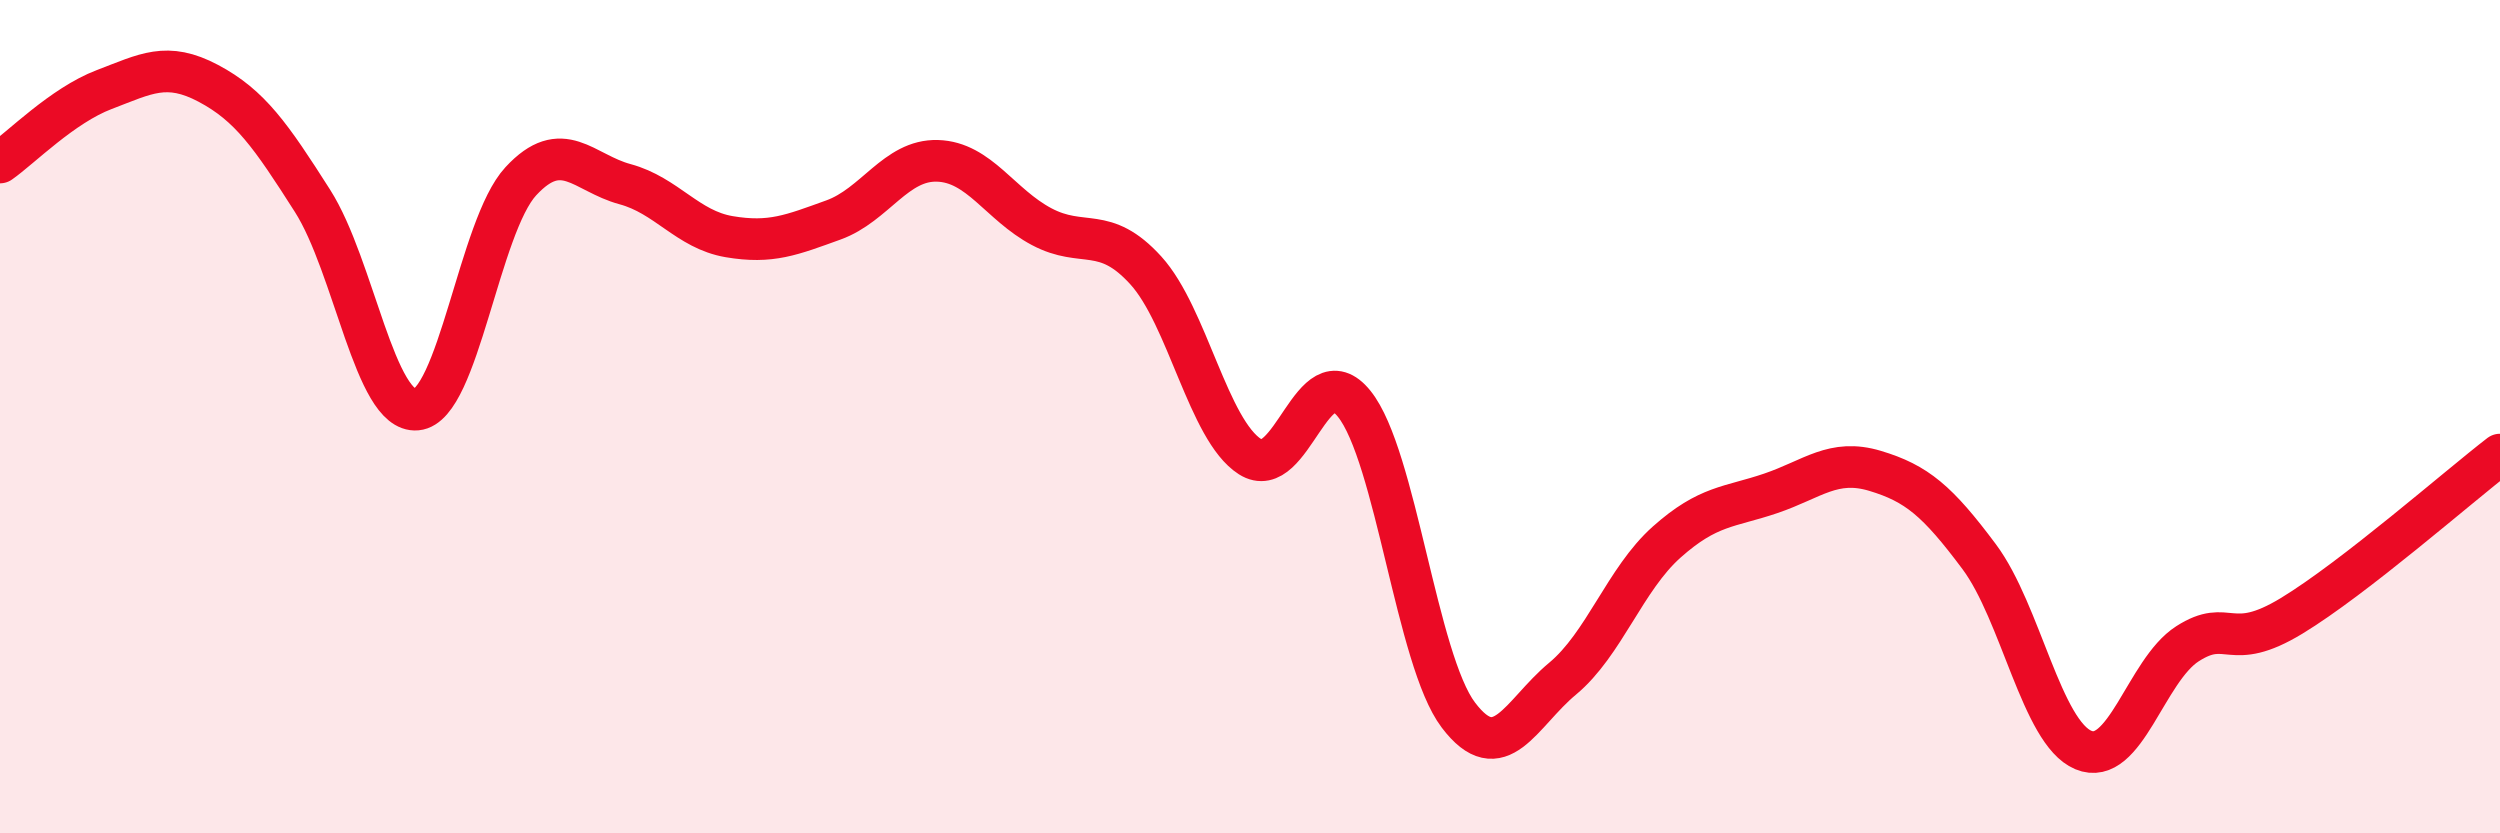
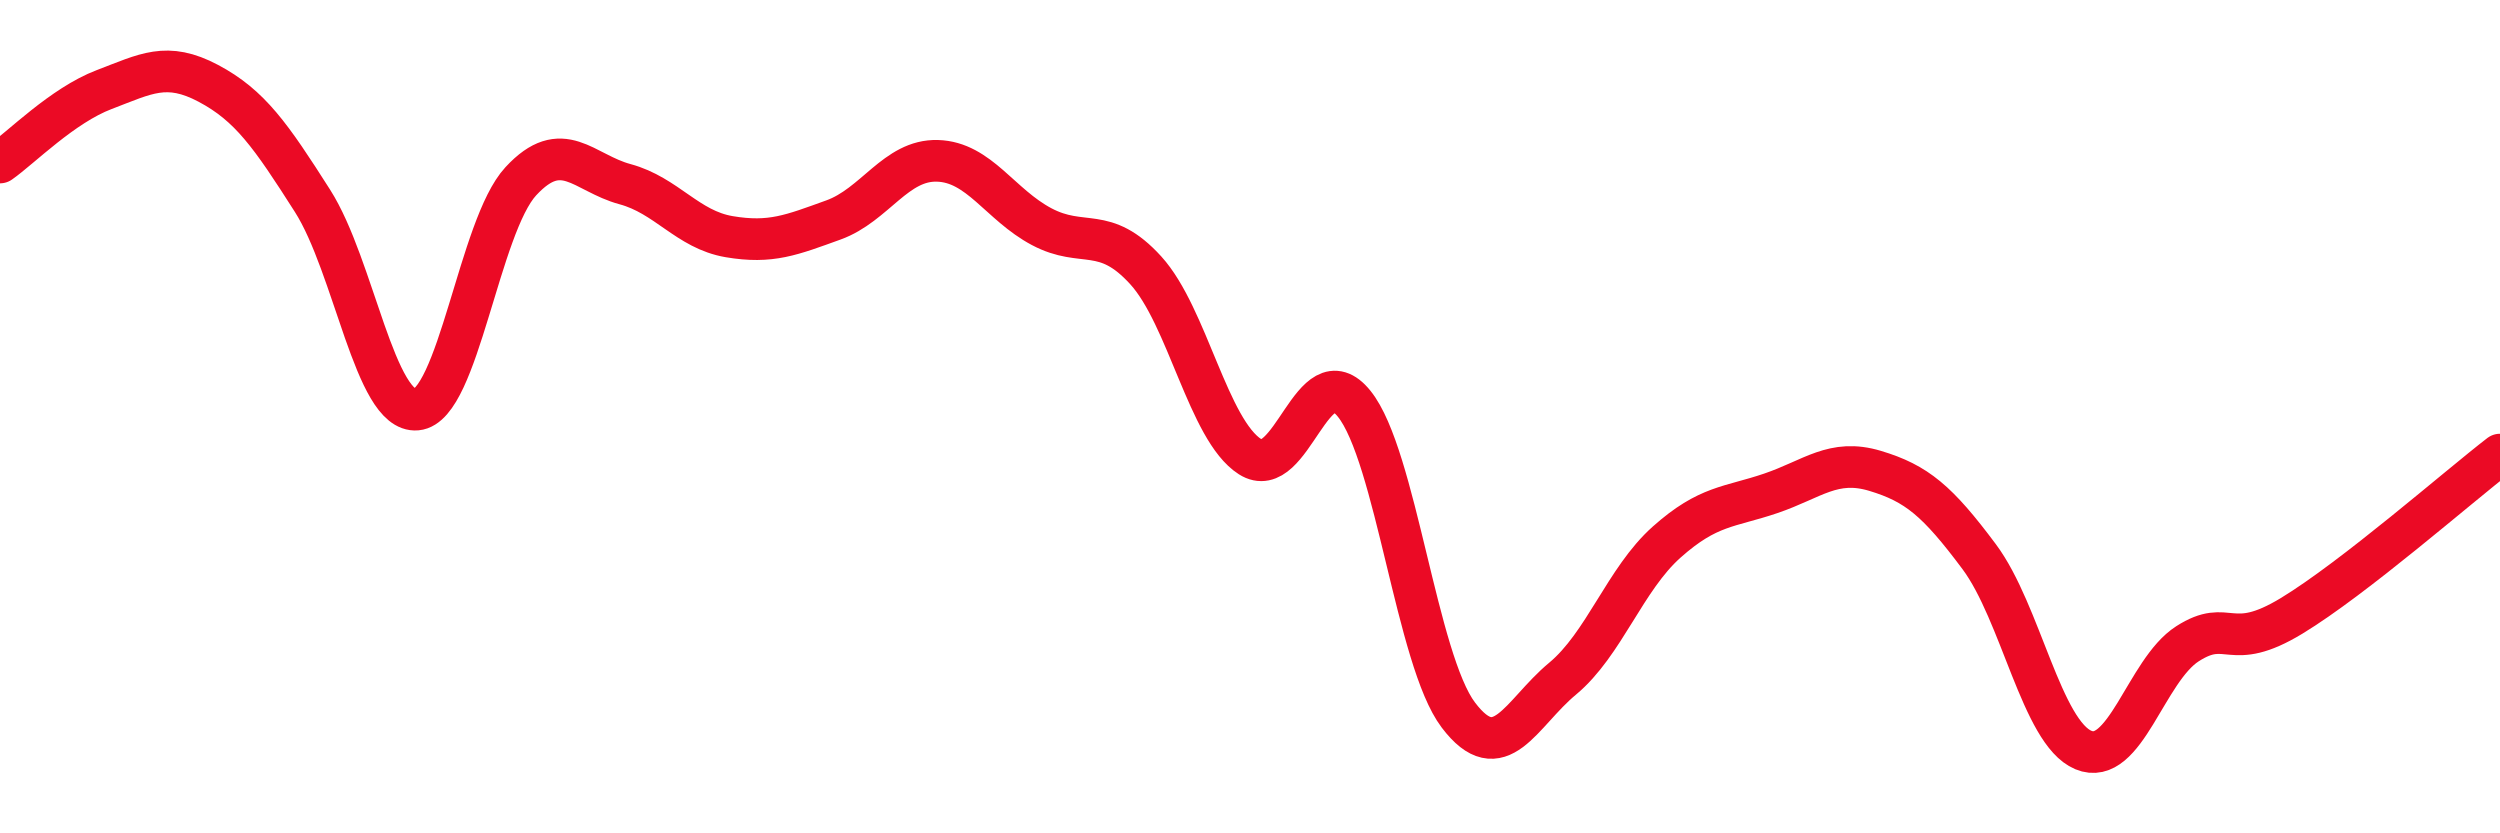
<svg xmlns="http://www.w3.org/2000/svg" width="60" height="20" viewBox="0 0 60 20">
-   <path d="M 0,3.9 C 0.5,3.55 1.5,2.53 2.5,2.15 C 3.5,1.77 4,1.47 5,2 C 6,2.53 6.5,3.25 7.5,4.82 C 8.5,6.39 9,9.92 10,9.83 C 11,9.74 11.5,5.43 12.5,4.35 C 13.5,3.27 14,4.15 15,4.42 C 16,4.69 16.5,5.51 17.5,5.68 C 18.5,5.85 19,5.64 20,5.28 C 21,4.92 21.5,3.83 22.5,3.86 C 23.5,3.89 24,4.91 25,5.44 C 26,5.97 26.5,5.39 27.5,6.49 C 28.5,7.59 29,10.32 30,10.96 C 31,11.6 31.5,8.45 32.5,9.69 C 33.5,10.93 34,15.84 35,17.16 C 36,18.48 36.5,17.12 37.5,16.29 C 38.5,15.46 39,13.9 40,13.01 C 41,12.12 41.5,12.18 42.5,11.84 C 43.5,11.5 44,11 45,11.3 C 46,11.6 46.5,12.02 47.5,13.36 C 48.5,14.7 49,17.58 50,18 C 51,18.42 51.5,16.09 52.5,15.45 C 53.5,14.81 53.5,15.69 55,14.78 C 56.5,13.87 59,11.68 60,10.91L60 20L0 20Z" fill="#EB0A25" opacity="0.1" stroke-linecap="round" stroke-linejoin="round" />
  <path d="M 0,3.9 C 0.5,3.55 1.5,2.53 2.5,2.15 C 3.5,1.77 4,1.47 5,2 C 6,2.53 6.5,3.25 7.5,4.82 C 8.5,6.39 9,9.92 10,9.83 C 11,9.74 11.5,5.43 12.5,4.35 C 13.5,3.27 14,4.15 15,4.42 C 16,4.69 16.5,5.51 17.5,5.68 C 18.5,5.85 19,5.64 20,5.28 C 21,4.92 21.5,3.83 22.5,3.86 C 23.5,3.89 24,4.91 25,5.44 C 26,5.97 26.5,5.39 27.5,6.49 C 28.5,7.59 29,10.32 30,10.96 C 31,11.6 31.5,8.45 32.5,9.69 C 33.5,10.93 34,15.84 35,17.16 C 36,18.48 36.5,17.12 37.5,16.29 C 38.5,15.46 39,13.9 40,13.01 C 41,12.12 41.5,12.18 42.5,11.84 C 43.5,11.5 44,11 45,11.3 C 46,11.6 46.5,12.02 47.5,13.36 C 48.5,14.7 49,17.58 50,18 C 51,18.42 51.5,16.09 52.5,15.45 C 53.5,14.81 53.5,15.69 55,14.78 C 56.5,13.87 59,11.68 60,10.91" stroke="#EB0A25" stroke-width="1" fill="none" stroke-linecap="round" stroke-linejoin="round" />
</svg>